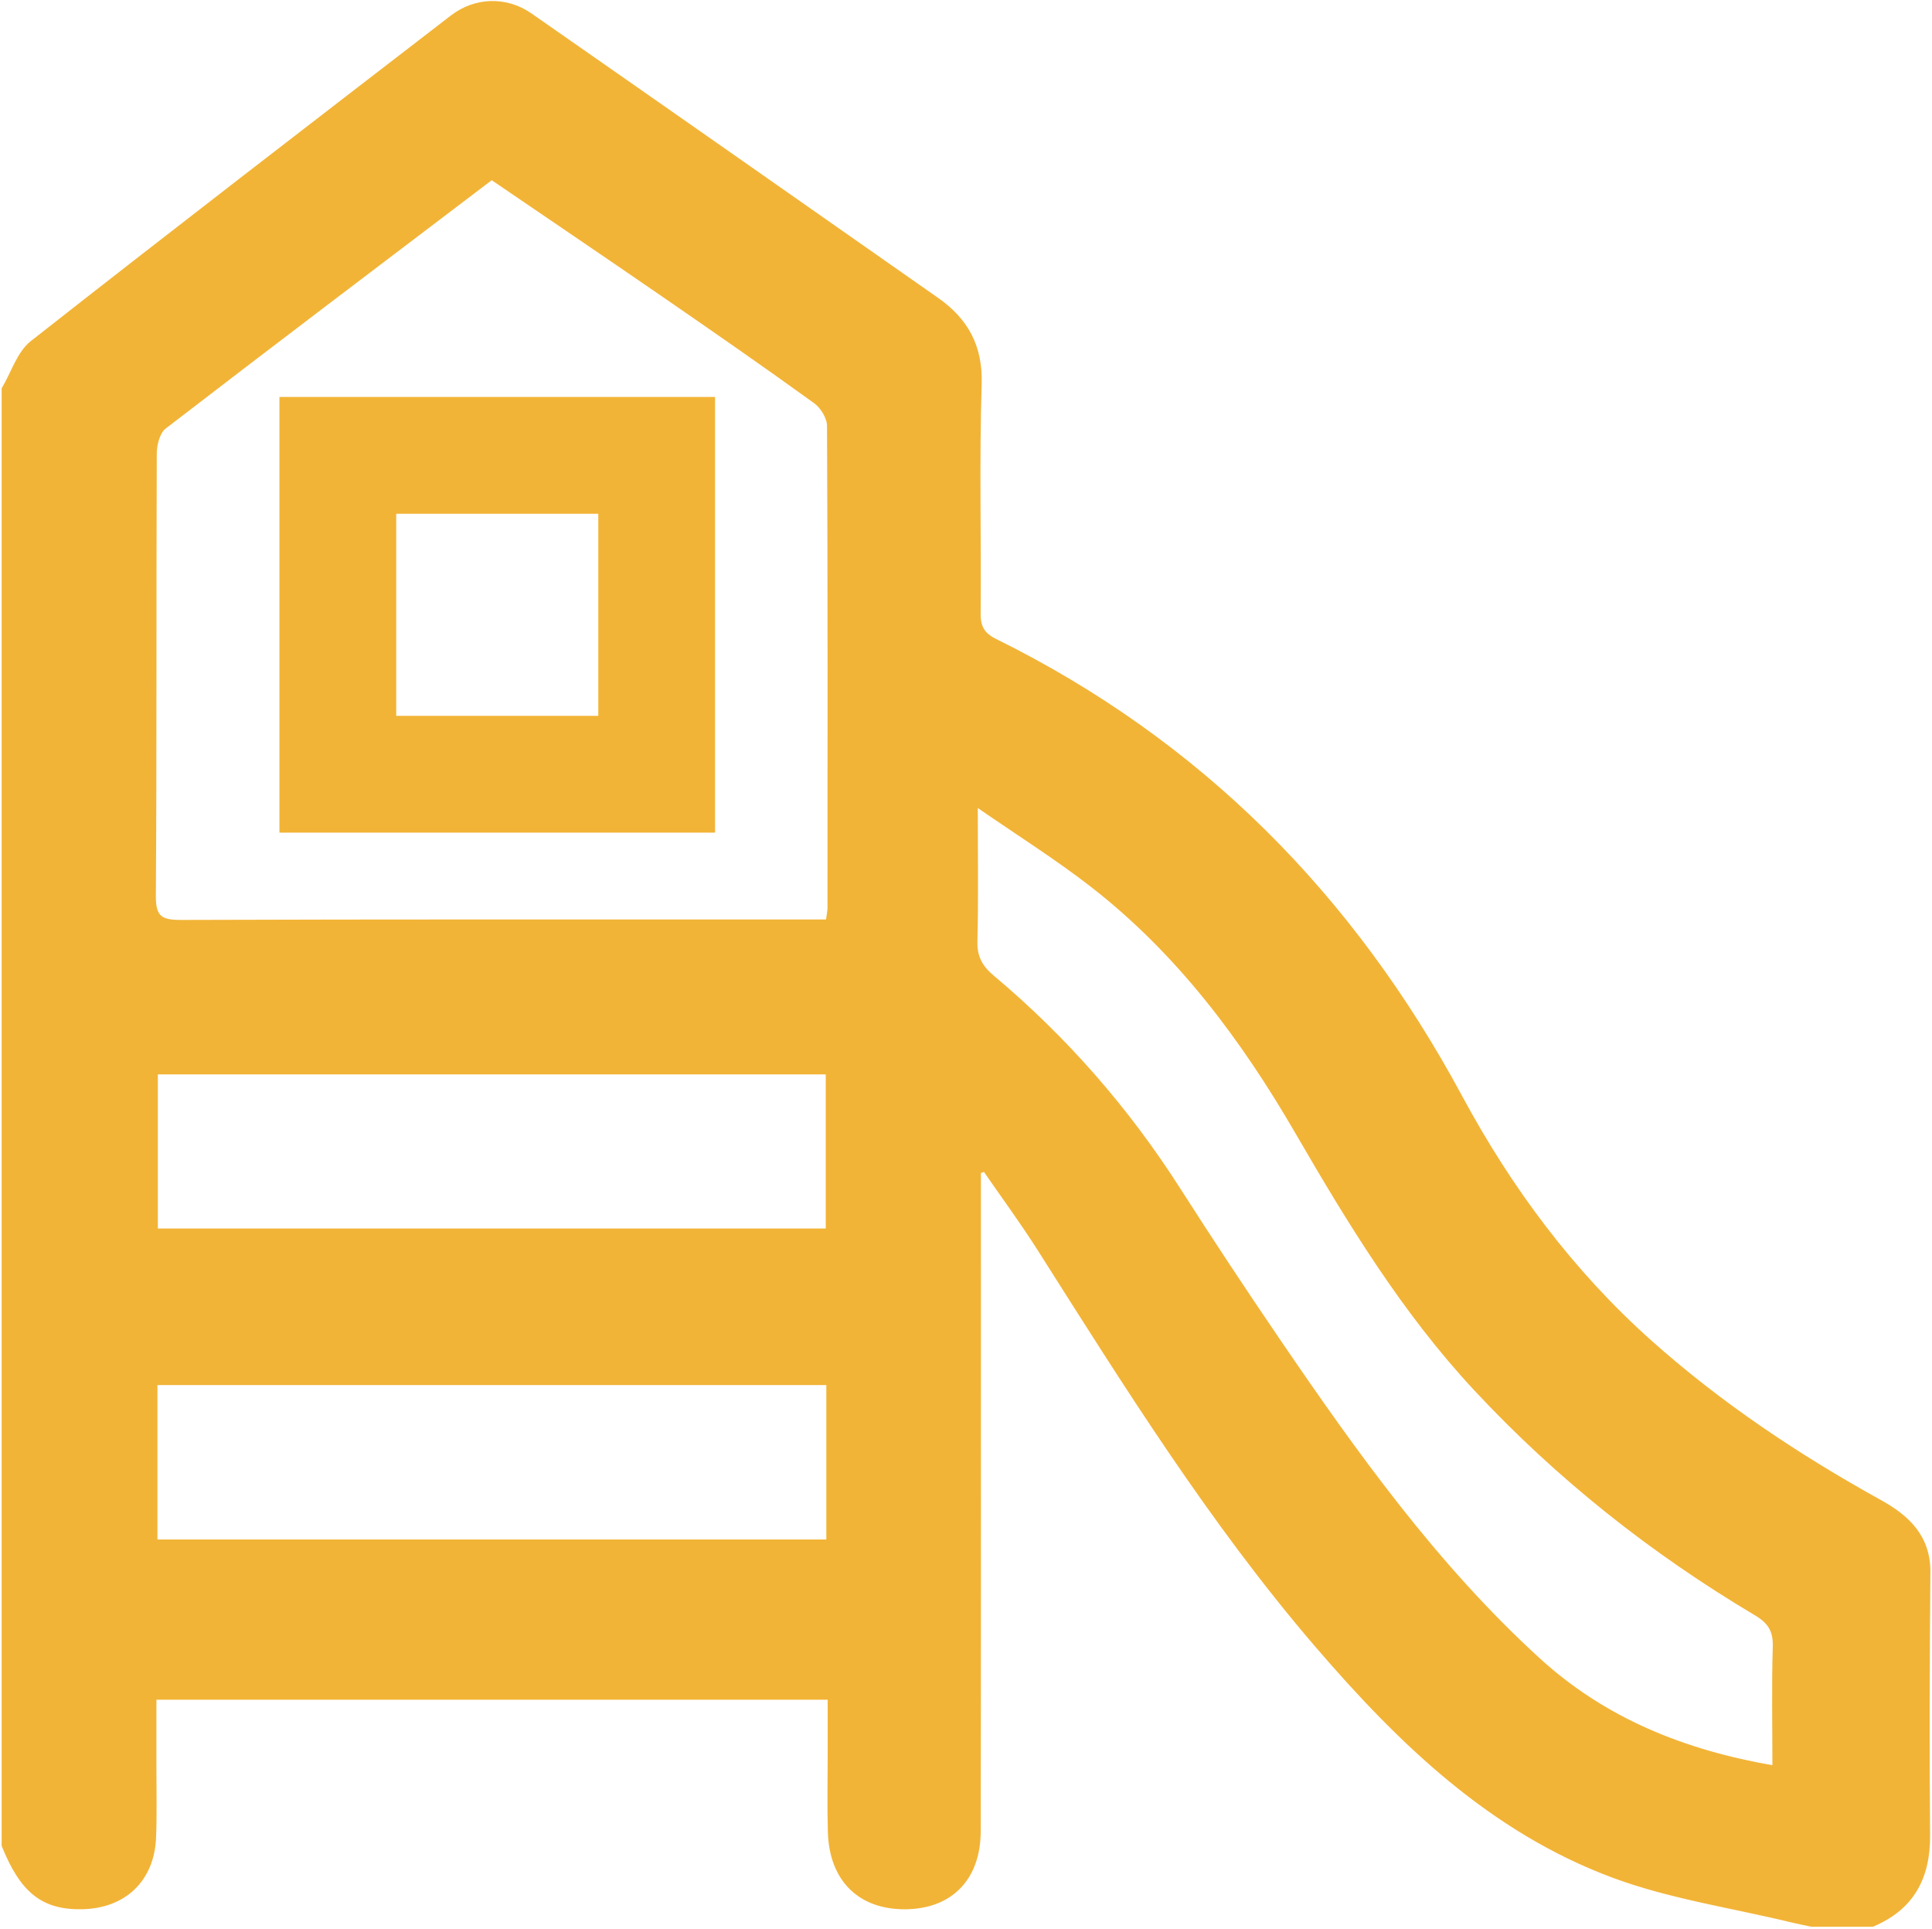
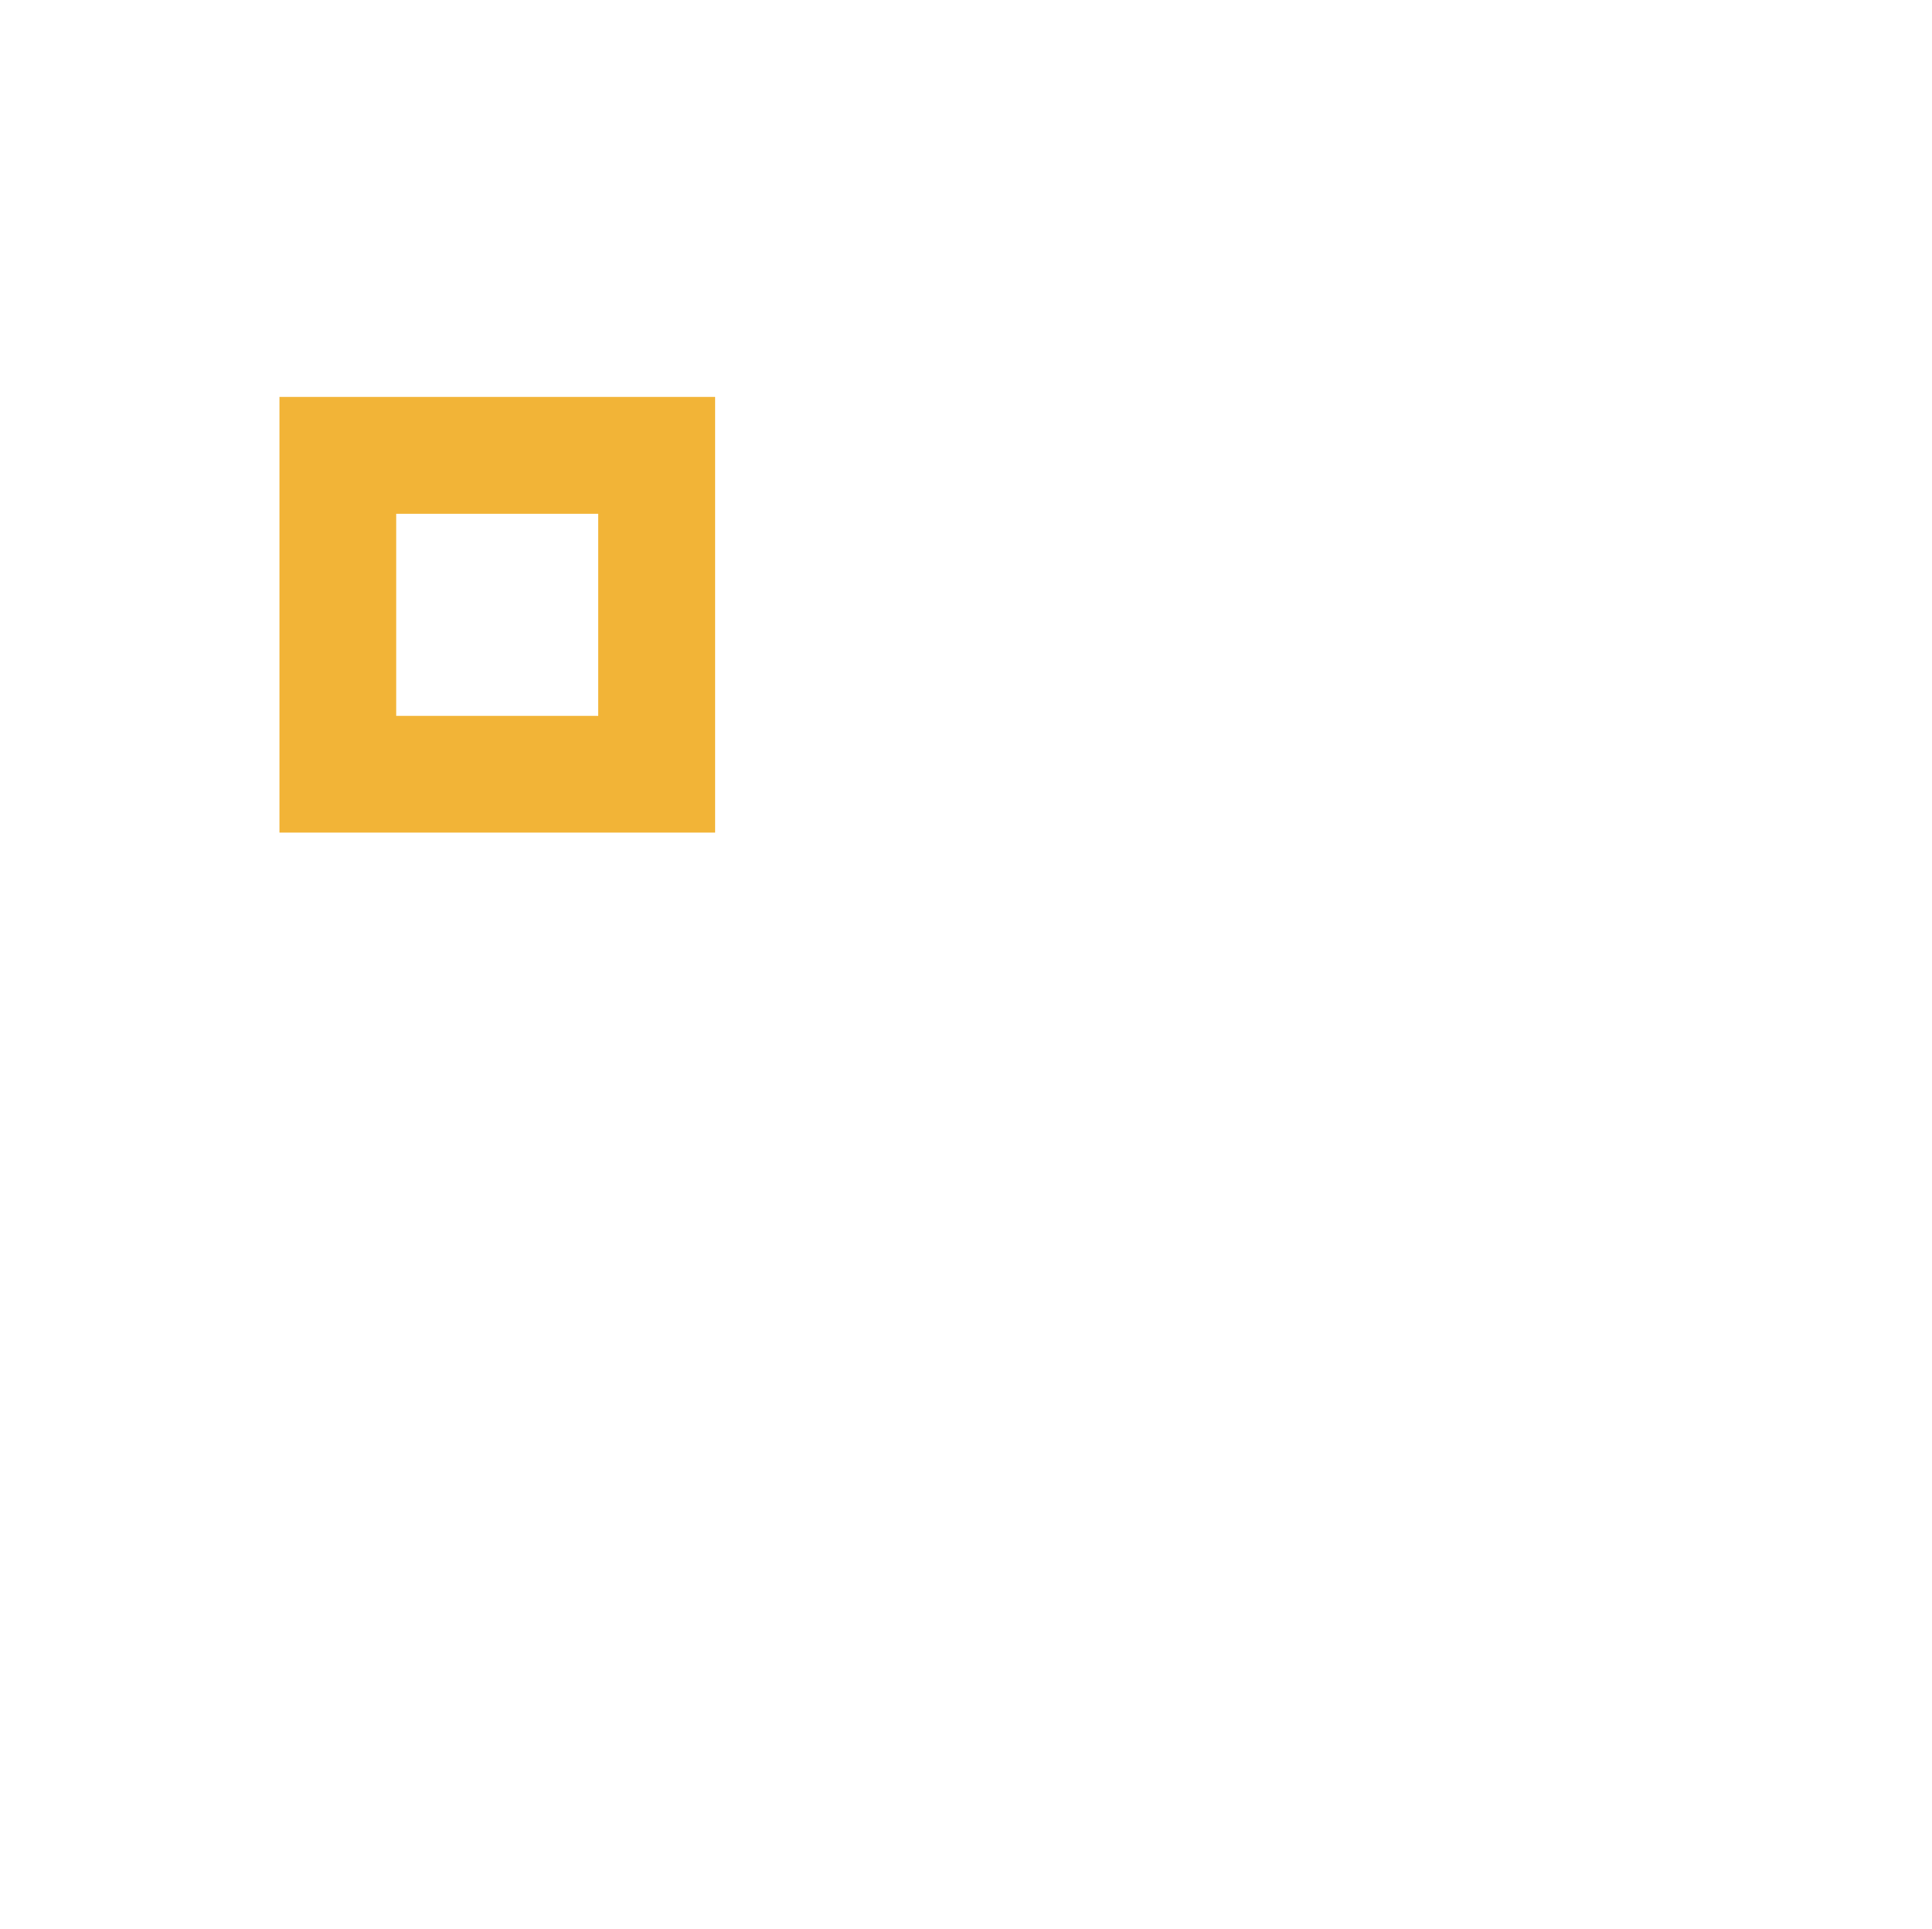
<svg xmlns="http://www.w3.org/2000/svg" width="579" height="578" viewBox="0 0 579 578" fill="none">
-   <path d="M561.15 576.9H542.9C540.87 576.46 538.83 576.07 536.81 575.58C518.94 571.24 500.45 568.57 483.33 562.19C446.82 548.58 419.54 522.22 394.61 493.21C362.95 456.36 337.35 415.29 311.43 374.43C306.27 366.3 300.54 358.53 295.07 350.6C294.54 350.79 294 350.98 293.47 351.17C293.47 353.66 293.47 356.14 293.47 358.63C293.47 422.01 293.52 485.38 293.41 548.76C293.39 562.97 284.99 571.46 271.56 571.66C257.71 571.86 249.01 563.4 248.6 549C248.37 541.06 248.55 533.1 248.55 525.15C248.55 519.67 248.55 514.2 248.55 508.86H46.38C46.38 516.15 46.38 522.89 46.38 529.64C46.37 536.66 46.55 543.68 46.27 550.68C45.76 563.34 37.33 571.39 24.65 571.65C12.91 571.89 6.54 566.89 0.99 553.05V116.52C3.8 111.81 5.55 105.75 9.57 102.59C51.3 69.8 93.38 37.44 135.43 5.04C142.42 -0.34 151.69 -0.65 158.99 4.44C199.66 32.77 240.24 61.22 280.83 89.66C289.64 95.83 294.06 103.73 293.7 115.14C292.97 138.04 293.59 160.97 293.39 183.89C293.36 187.98 294.68 190.14 298.34 191.95C359.72 222.26 405.37 268.57 437.7 328.6C452.54 356.15 471.01 381.06 494.49 402.03C515.53 420.81 538.82 436.33 563.44 449.96C571.78 454.57 578.11 460.52 578.02 471.22C577.8 497.41 577.68 523.61 577.93 549.8C578.05 562.62 573.21 571.85 561.17 576.9H561.15ZM247.99 276.06C248.27 273.9 248.49 272.99 248.49 272.07C248.51 223.92 248.58 175.78 248.35 127.63C248.34 125.19 246.38 121.95 244.33 120.46C229.57 109.78 214.59 99.39 199.59 89.05C182.34 77.16 164.99 65.42 147.35 53.39C114.31 78.47 81.7 103.12 49.31 128.06C47.42 129.52 46.49 133.27 46.48 135.96C46.31 180.13 46.5 224.31 46.21 268.48C46.17 274.85 48.13 276.2 54.15 276.18C116.34 275.97 178.52 276.05 240.71 276.05C243 276.05 245.28 276.05 247.99 276.05V276.06ZM531.67 529.59C531.67 516.83 531.43 505.15 531.78 493.49C531.92 488.66 530.31 486.08 526.13 483.6C495.01 465.09 466.88 442.82 442.15 416.27C420.62 393.15 404.37 366.46 388.63 339.32C372.34 311.22 353.06 285.41 327.17 265.31C316.58 257.09 305.17 249.94 292.53 241.19C292.53 256.46 292.75 269.27 292.42 282.06C292.3 286.79 293.98 289.8 297.48 292.74C319.31 311.06 337.85 332.26 353.21 356.3C362.9 371.46 372.83 386.48 382.96 401.35C406.29 435.58 430.36 469.27 461.18 497.38C480.92 515.39 504.7 524.95 531.68 529.59H531.67ZM46.8 368.65H247.97V321.47H46.8V368.65ZM46.68 461.84H248.14V414.58H46.68V461.84Z" fill="#F2B437" stroke="#F2B437" stroke-miterlimit="10" />
  <path d="M196.8 136.46H101.24V232.02H196.8V136.46Z" stroke="#F2B437" stroke-width="35" stroke-miterlimit="10" />
</svg>